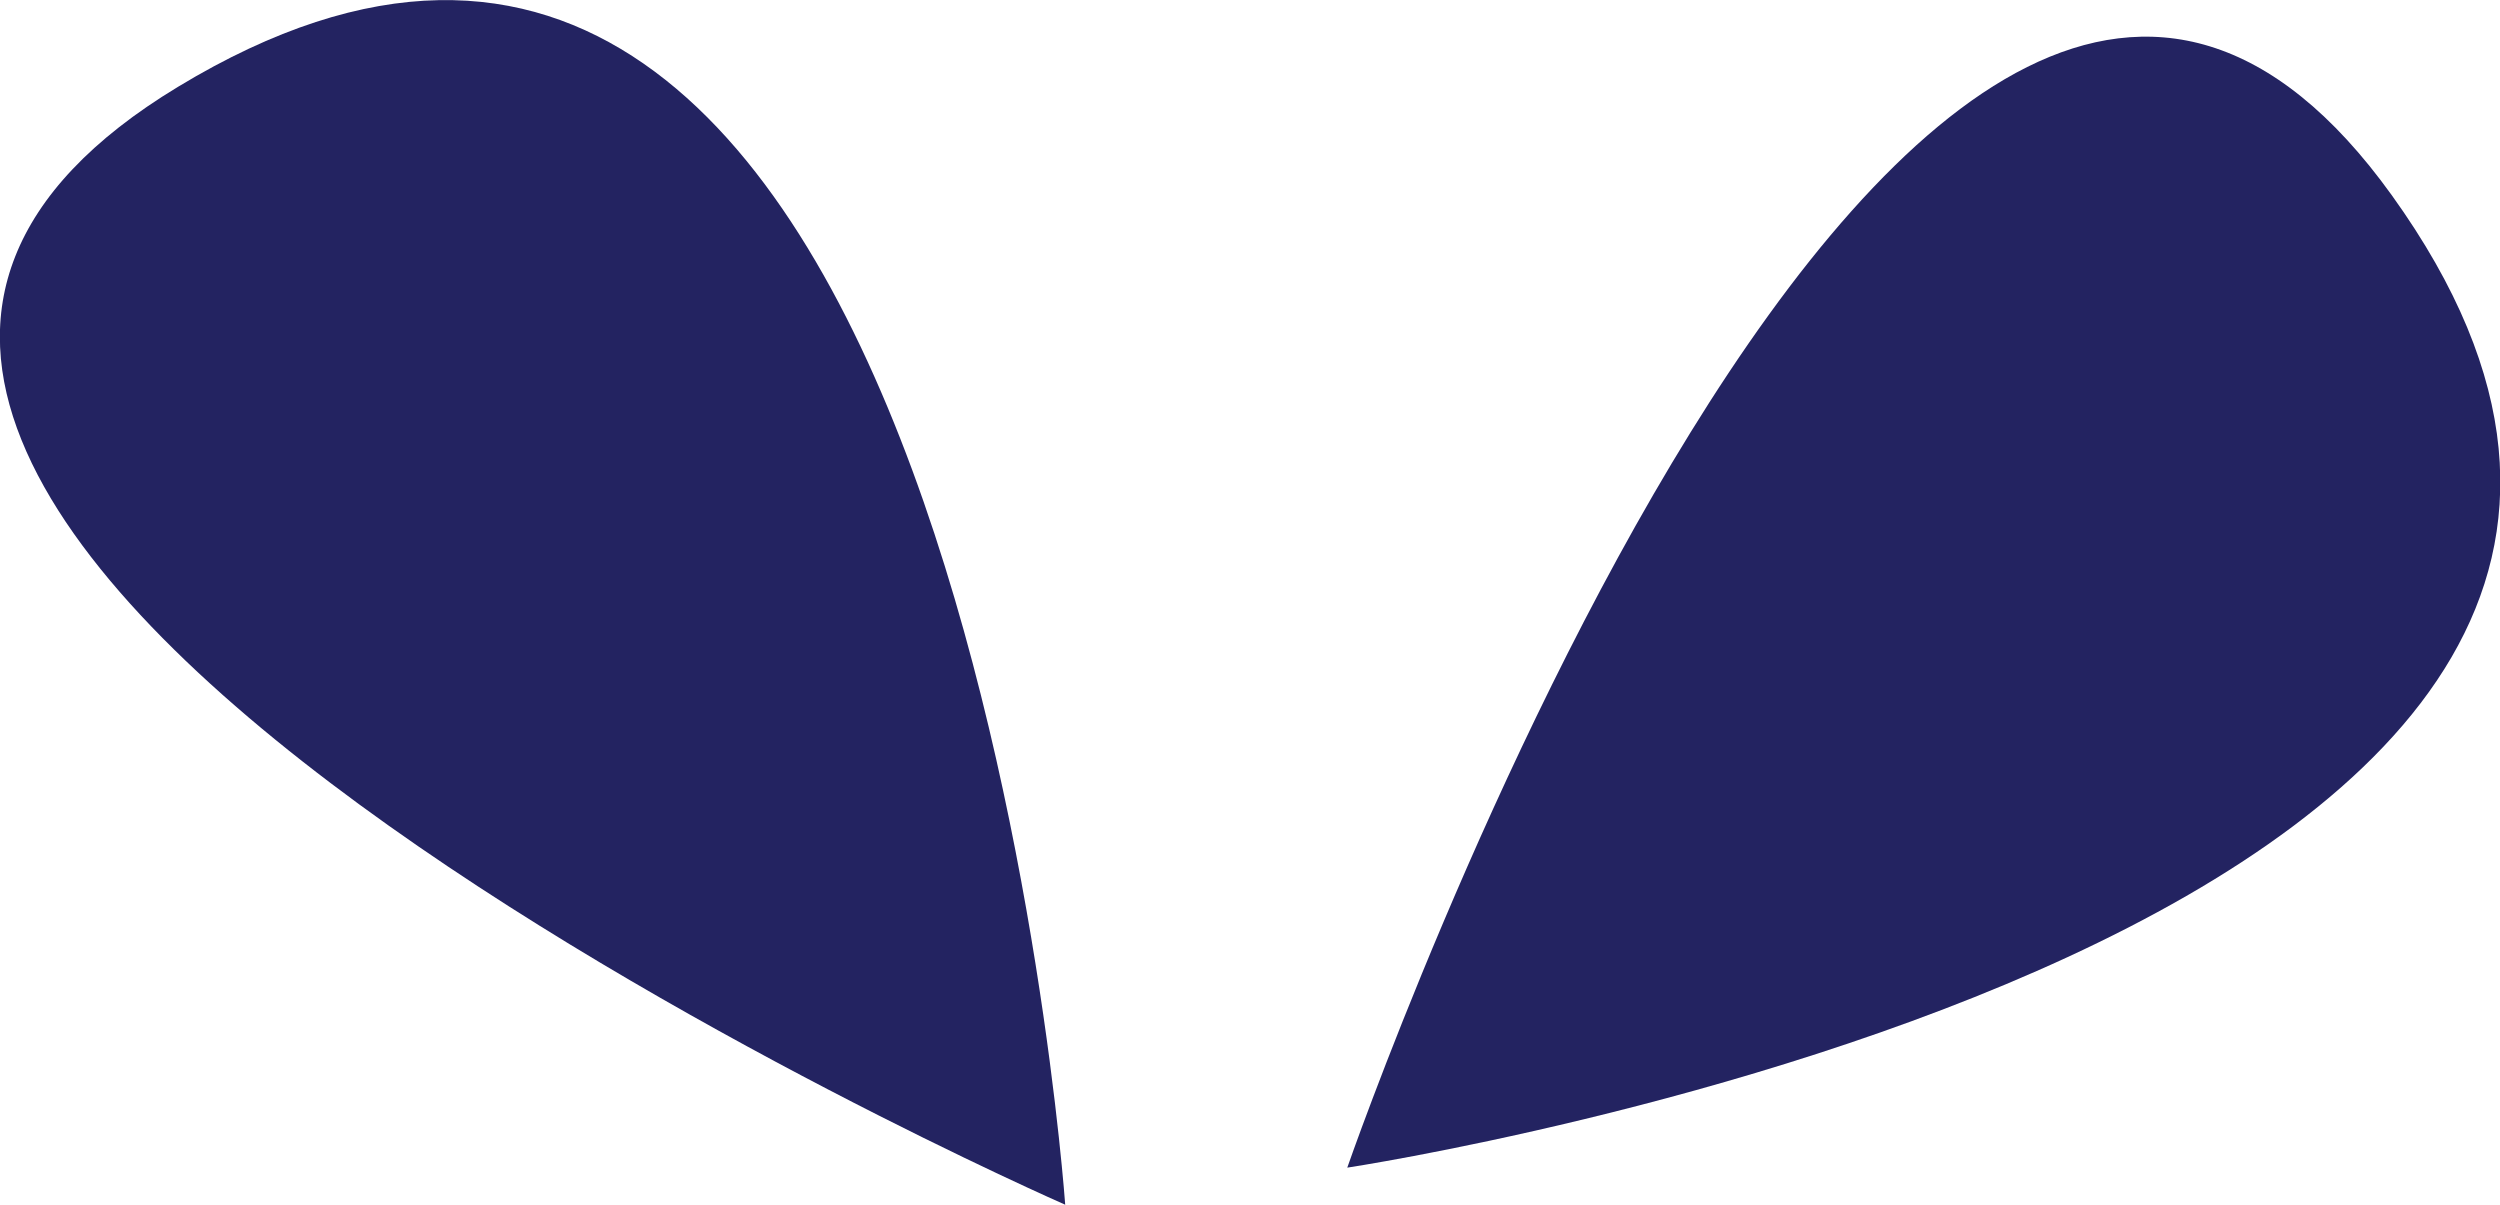
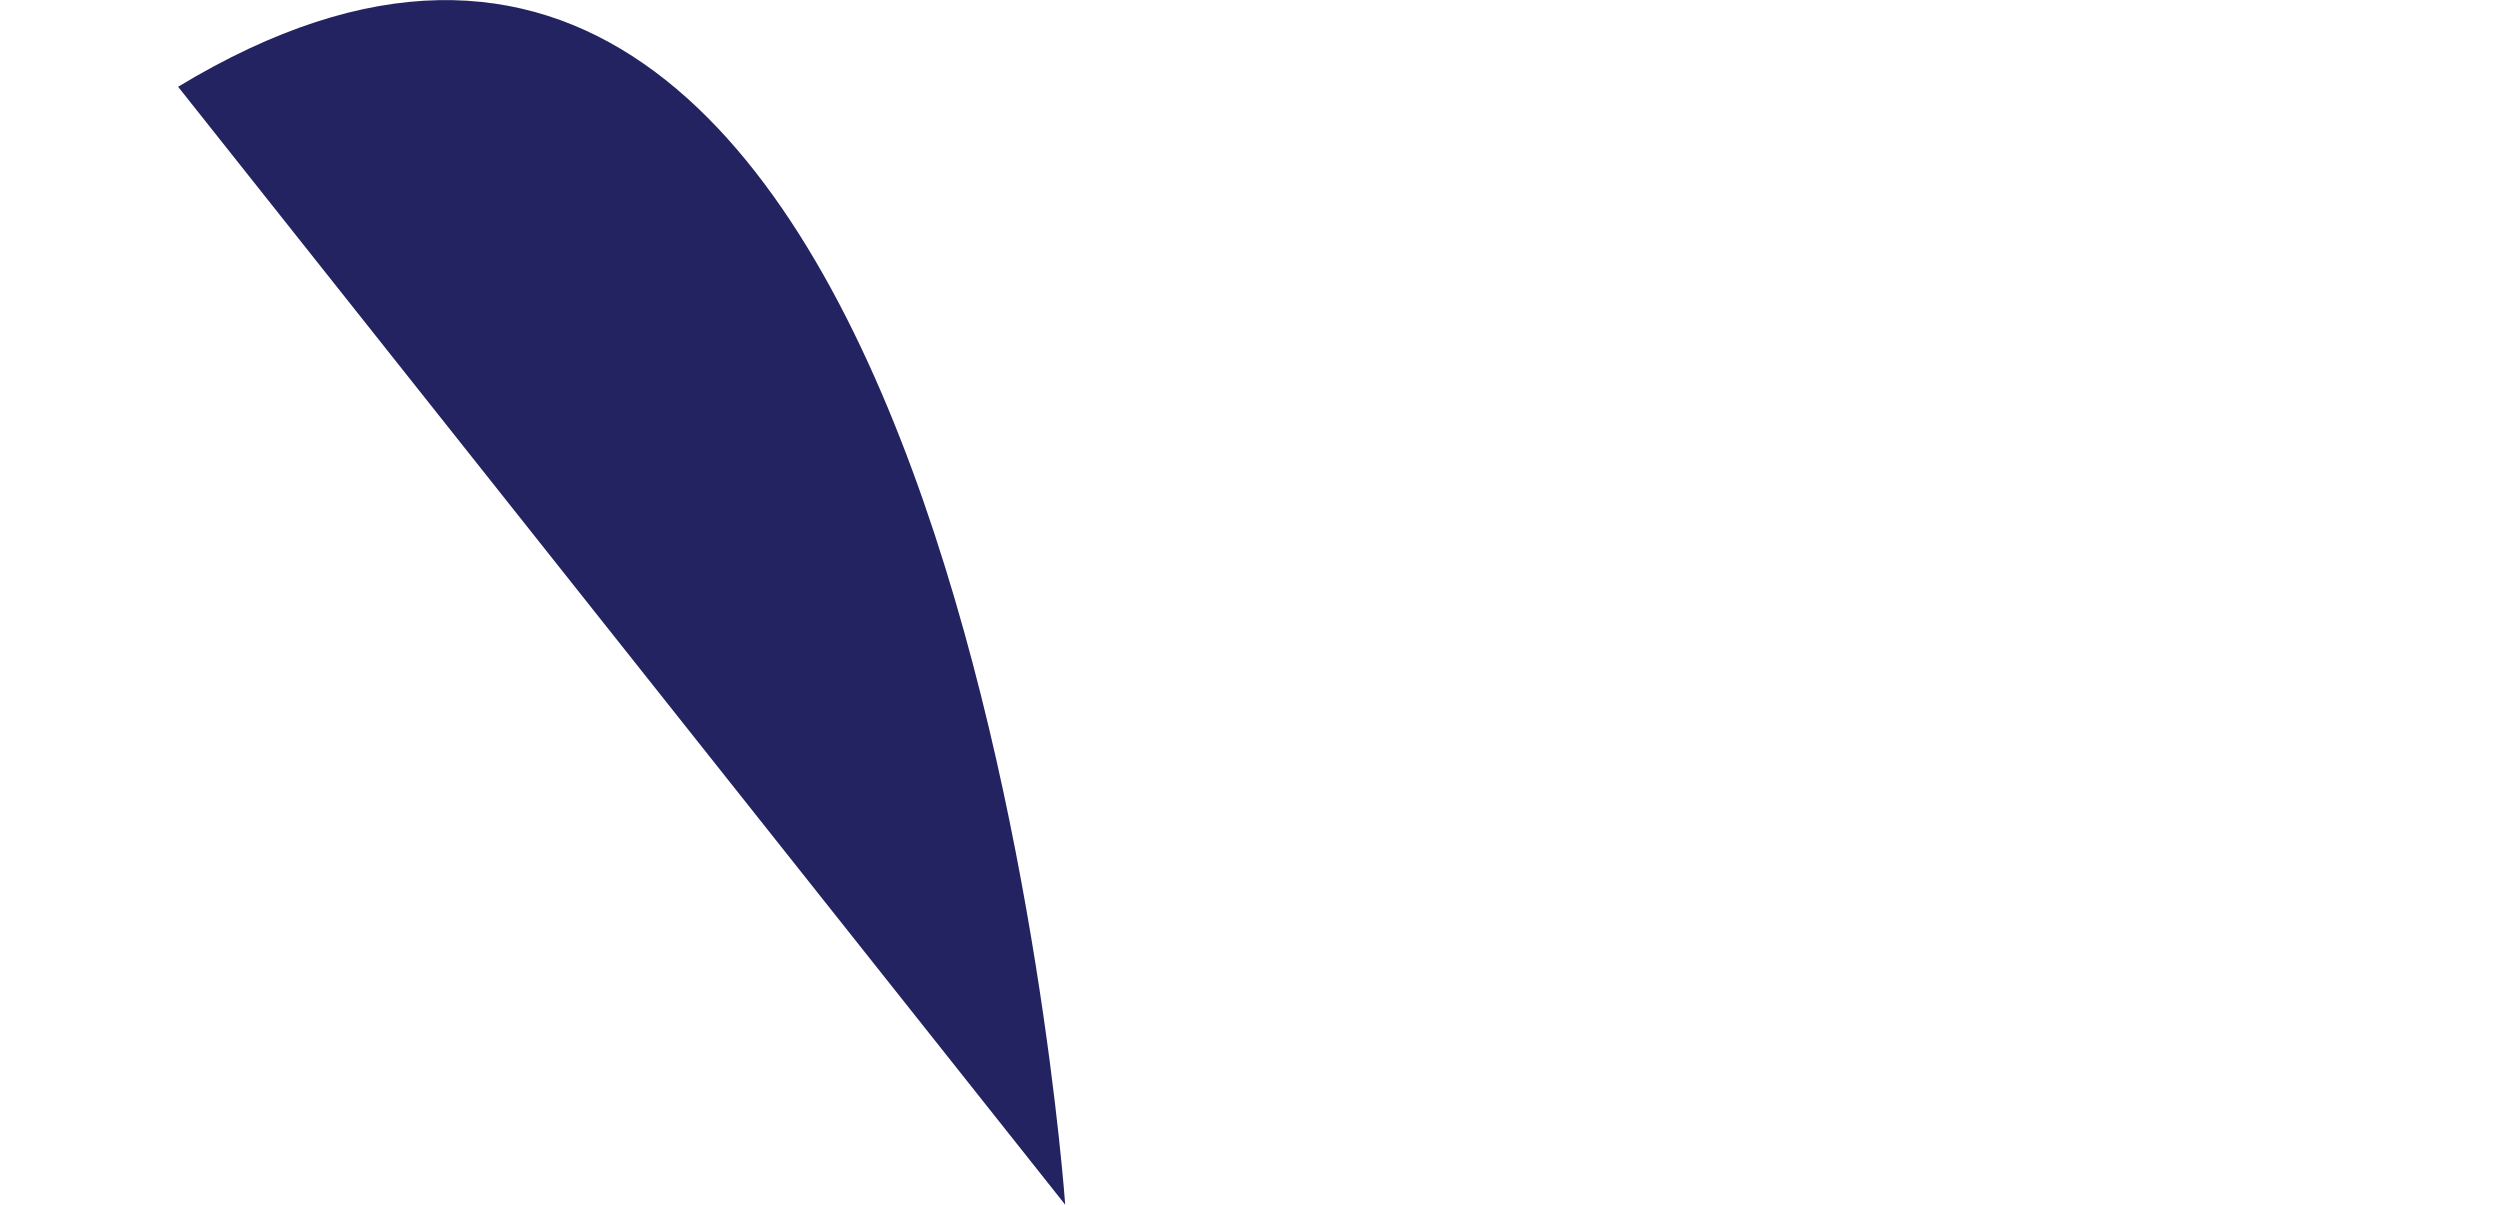
<svg xmlns="http://www.w3.org/2000/svg" id="Layer_2" data-name="Layer 2" viewBox="0 0 65.41 31.52" width="65.41pt" height="31.52pt">
  <defs>
    <style> .cls-1 { fill: #232361; stroke-width: 0px; } </style>
  </defs>
  <g id="Layer_1-2" data-name="Layer 1">
    <g>
-       <path class="cls-1" d="m27.87,31.52S24.93-10,4.66,2.27C-13.65,13.34,27.87,31.52,27.87,31.52Z" />
-       <path class="cls-1" d="m35.25,30.55s41.15-6.21,27.33-25.44c-12.49-17.38-27.33,25.44-27.33,25.44Z" />
+       <path class="cls-1" d="m27.87,31.52S24.93-10,4.66,2.27Z" />
    </g>
  </g>
</svg>